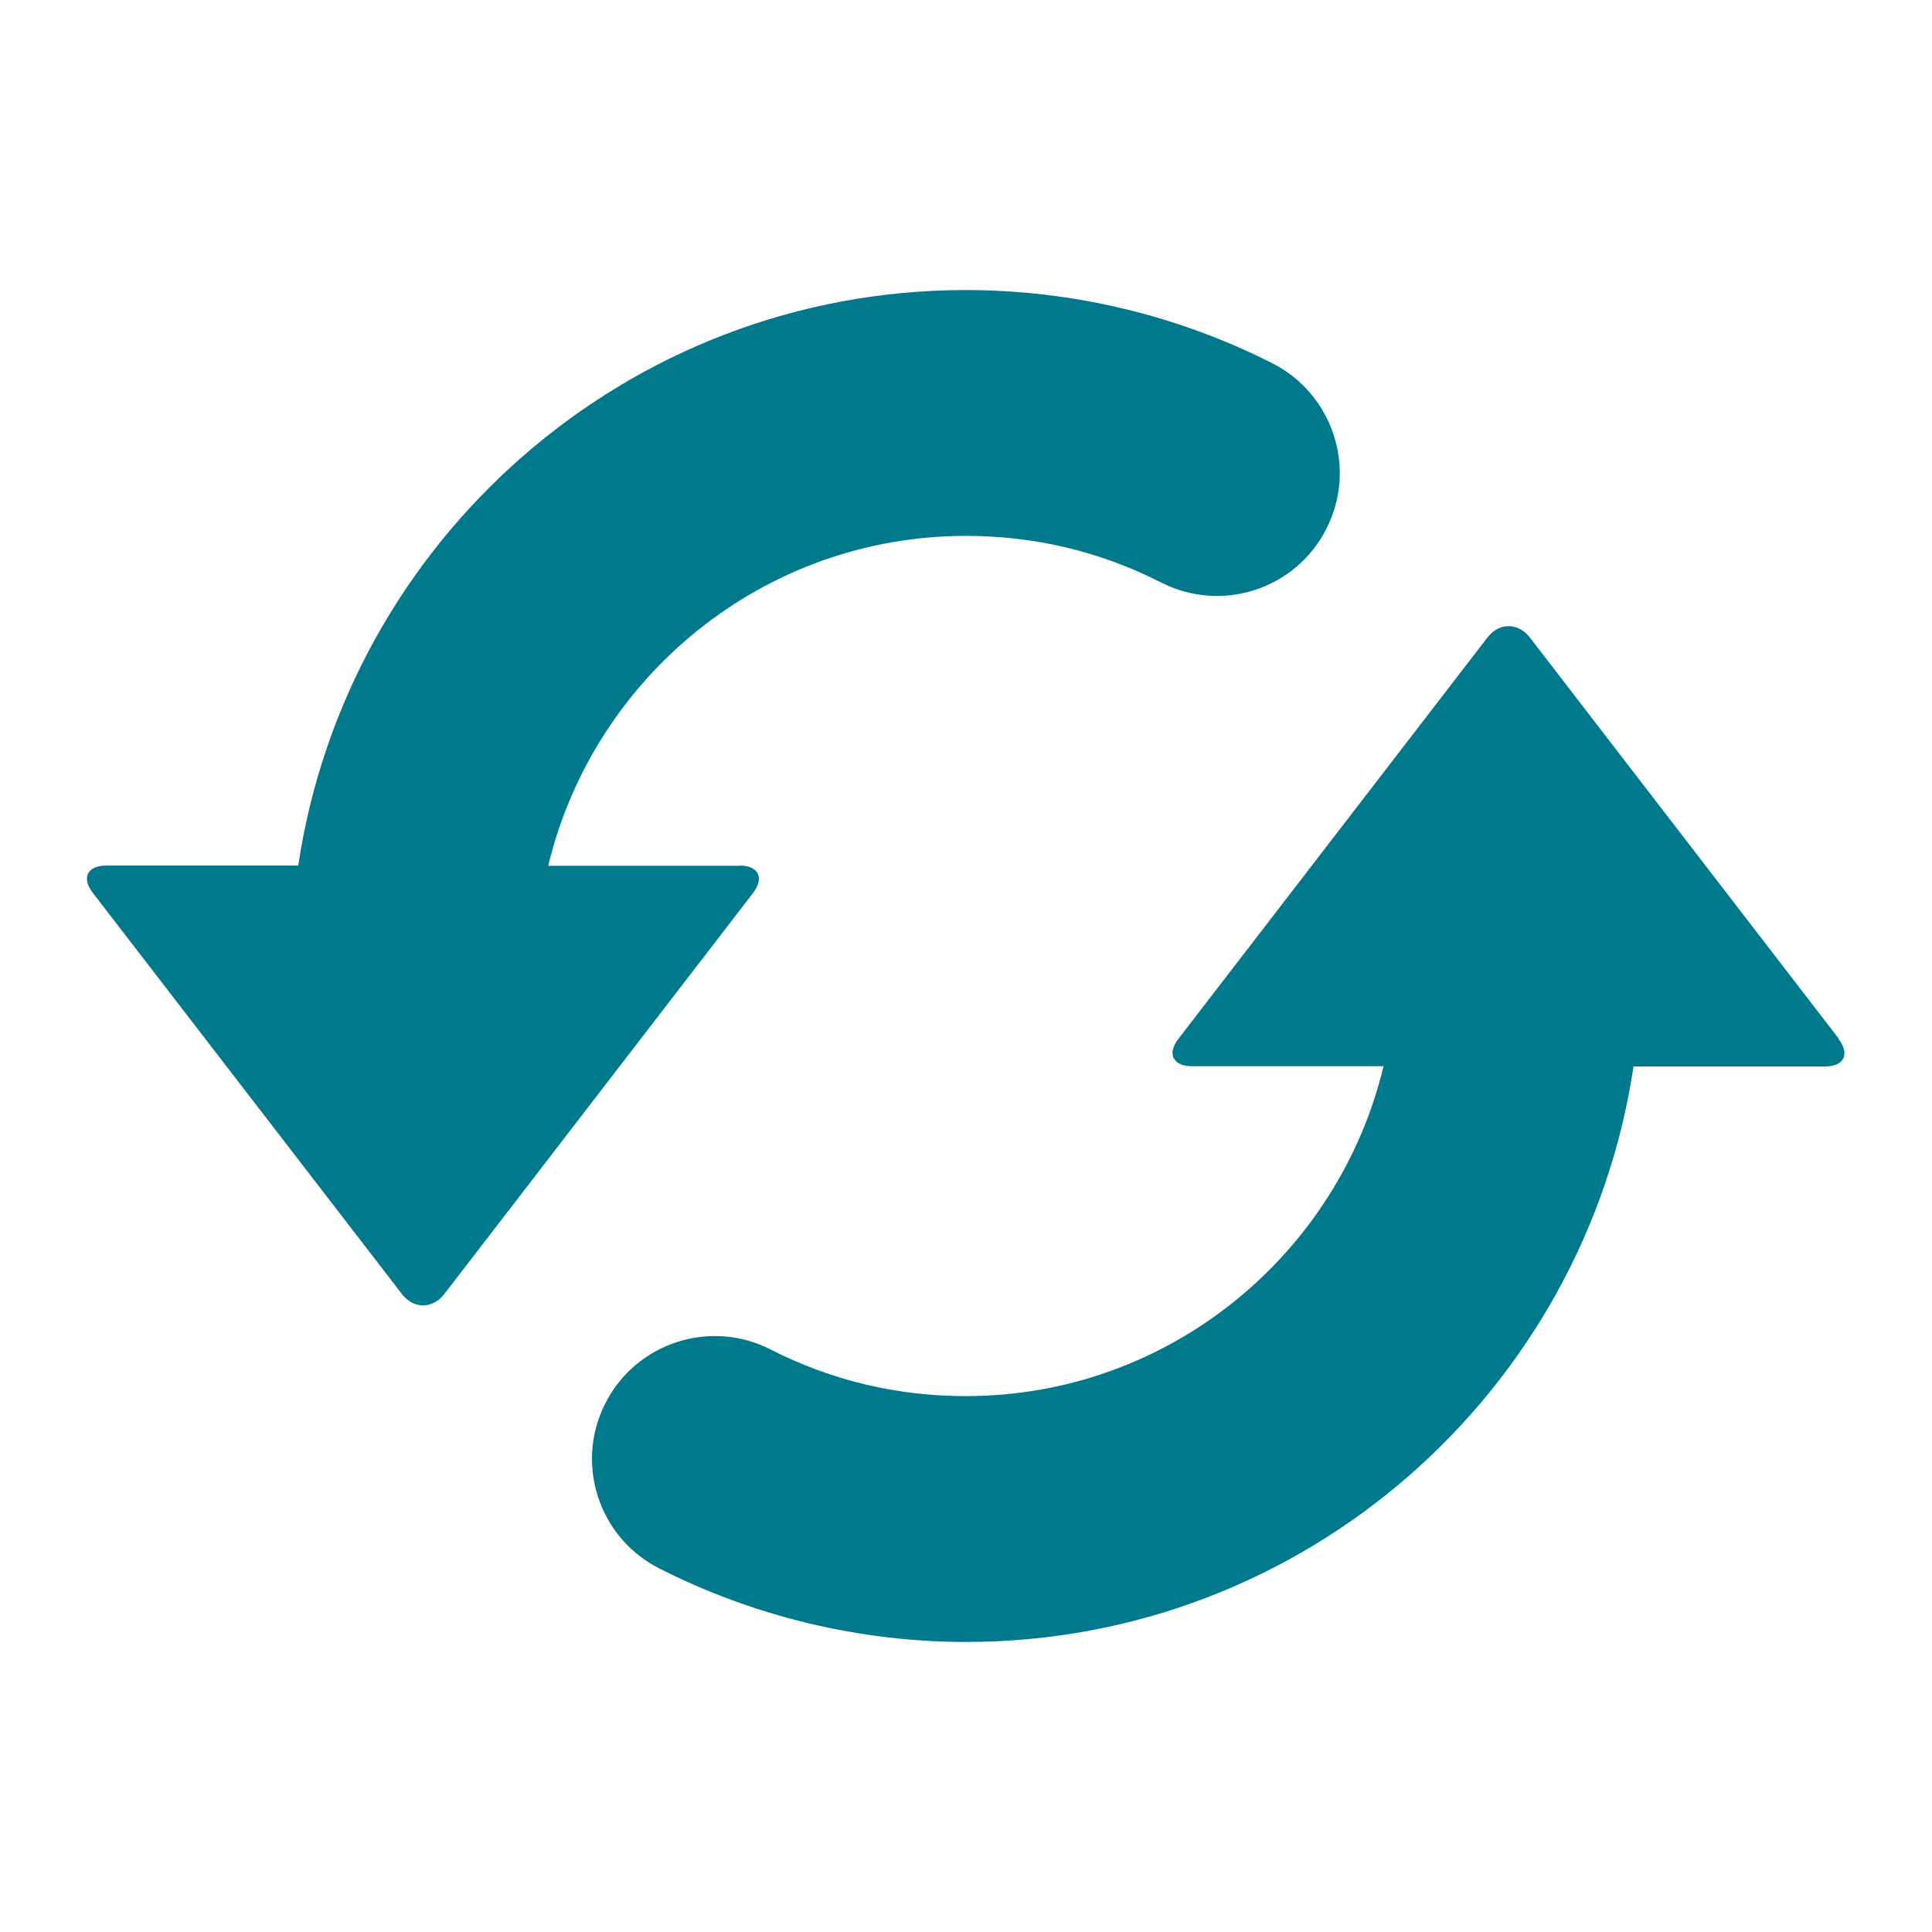
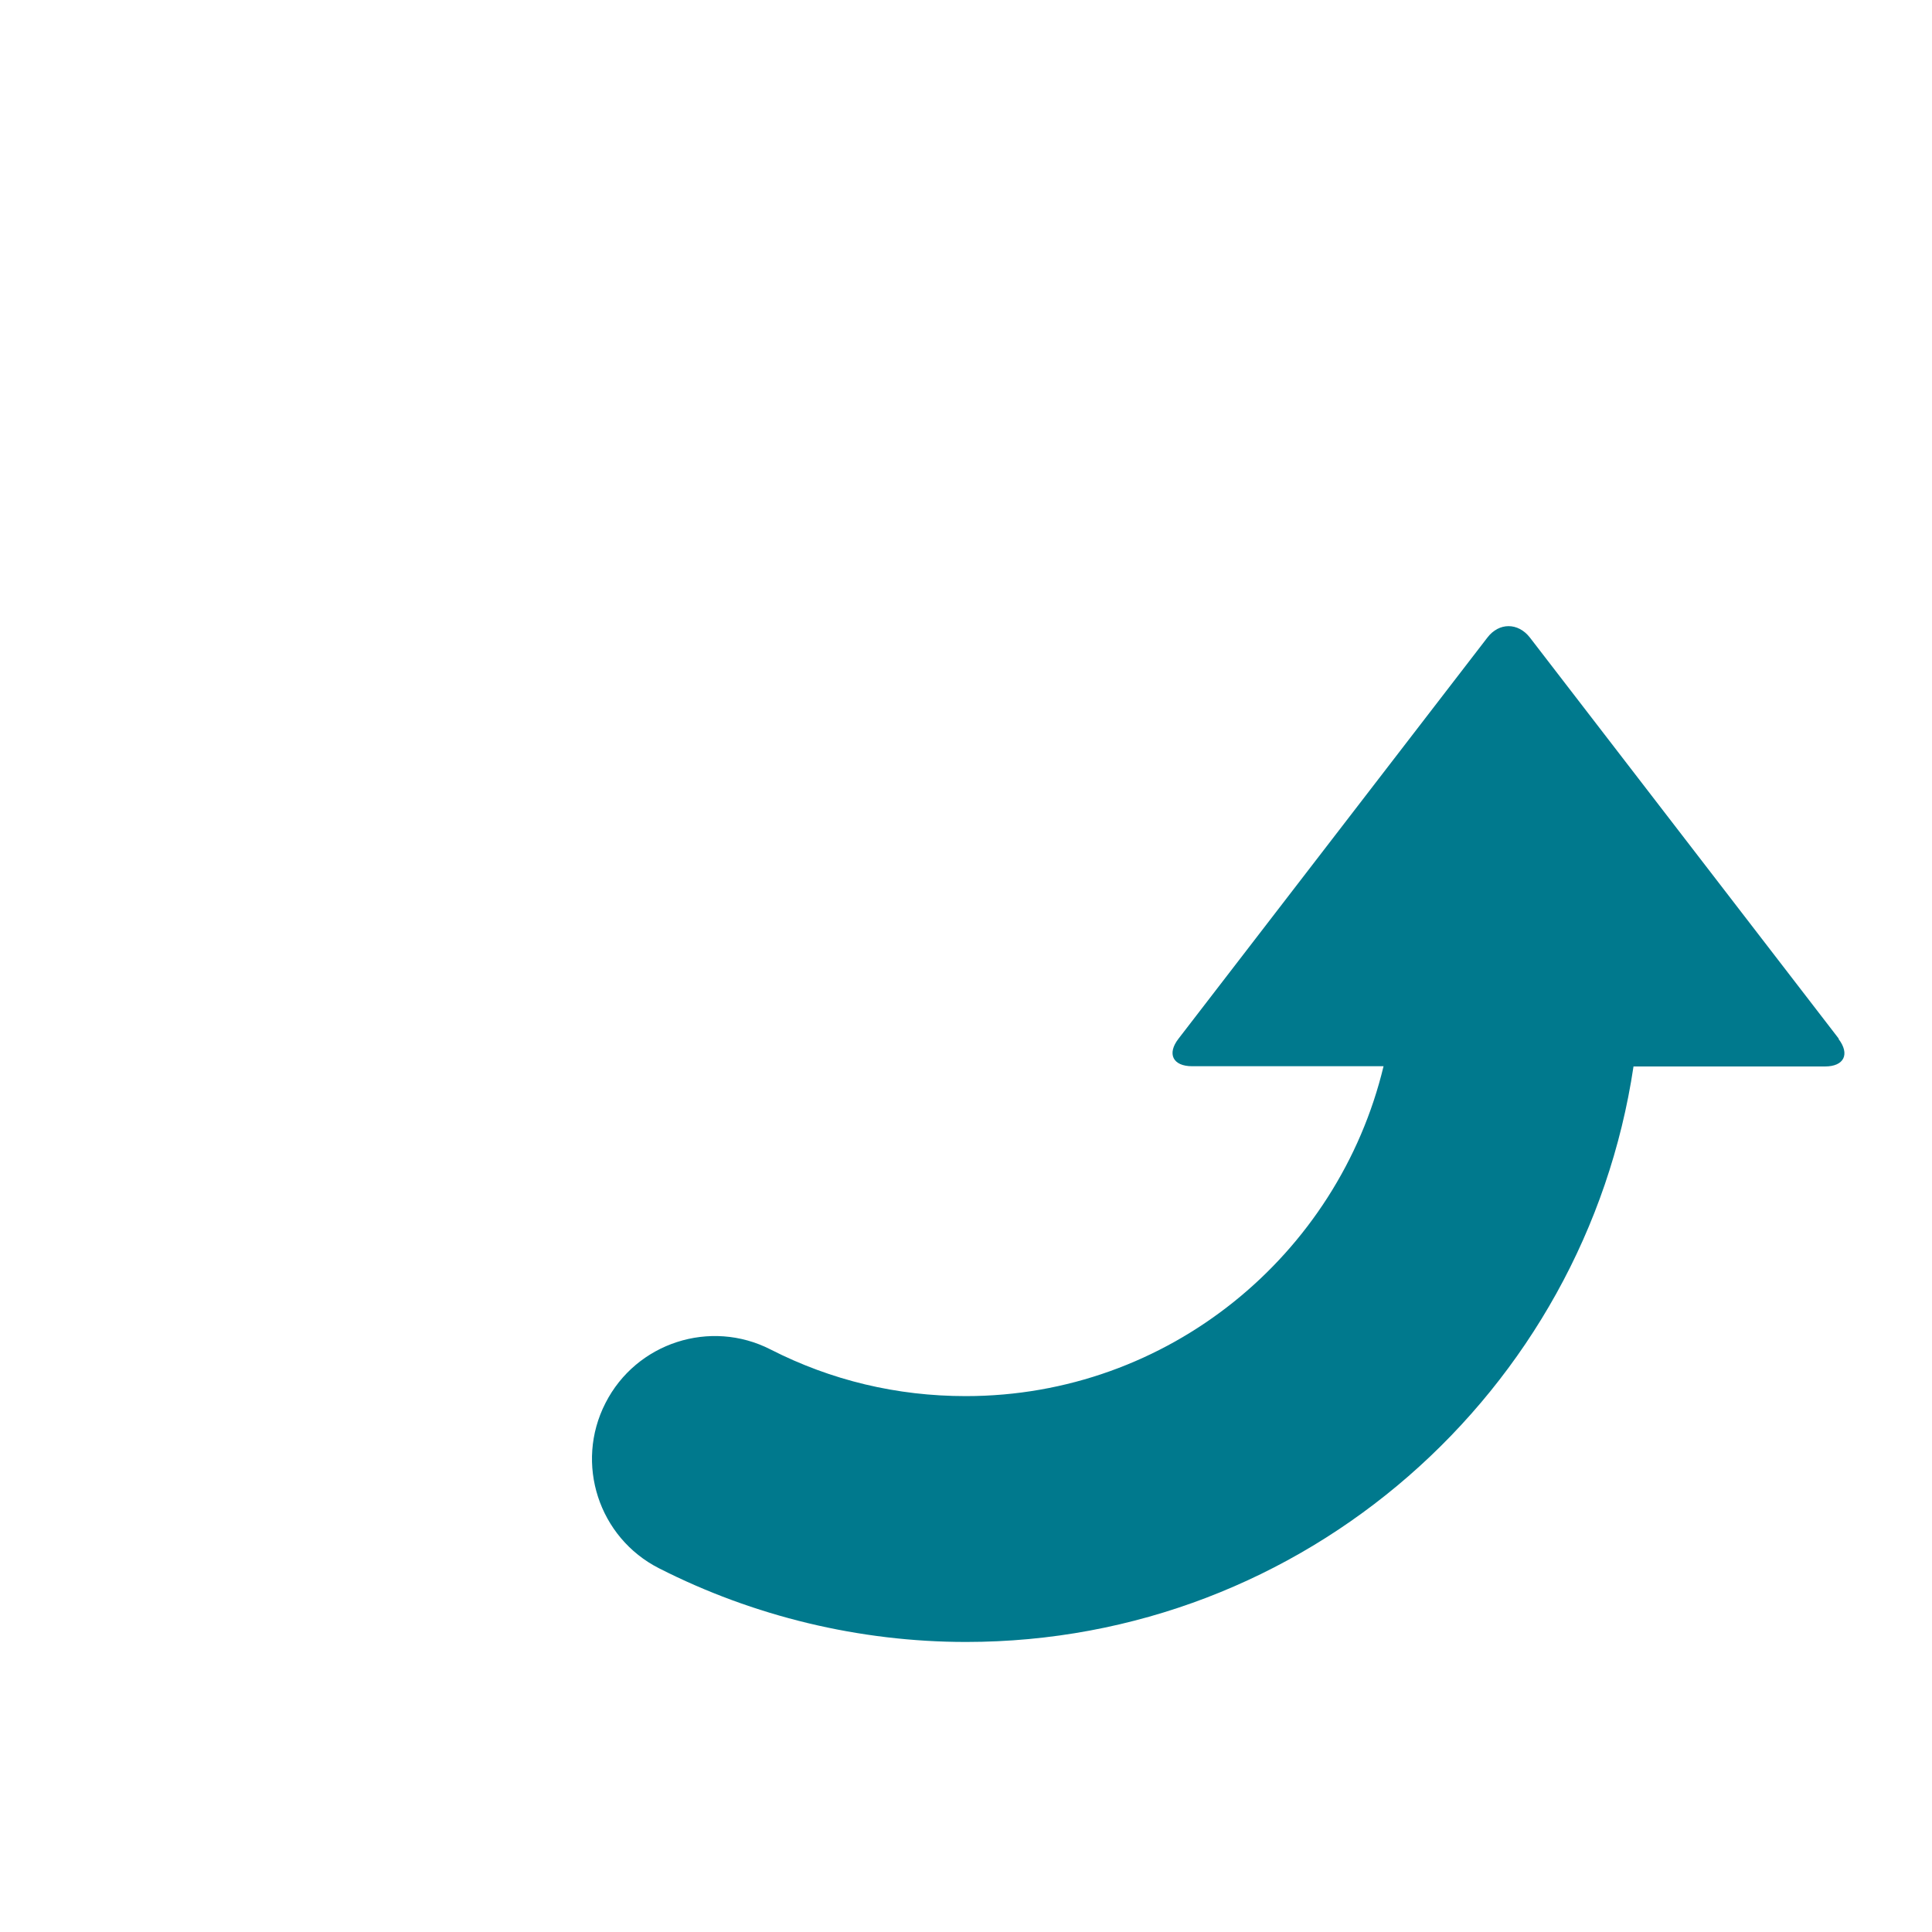
<svg xmlns="http://www.w3.org/2000/svg" id="Layer_1" viewBox="0 0 80 80">
  <defs>
    <style>.cls-1{fill:#00798d;}</style>
  </defs>
-   <path class="cls-1" d="M30.63,35.85h-7.93c1.88-7.82,8.91-13.66,17.3-13.66,2.85,0,5.57.65,8.08,1.93,2.51,1.28,5.57.28,6.84-2.22,1.28-2.5.28-5.57-2.22-6.85-3.91-1.99-8.3-3.04-12.71-3.04-14.02,0-25.63,10.37-27.64,23.83h-7.94c-.8,0-1.05.51-.56,1.14l12.79,16.6c.48.63,1.27.63,1.76,0l12.78-16.6c.48-.63.23-1.14-.56-1.14Z" />
  <path class="cls-1" d="M76.14,43.01l-12.79-16.61c-.49-.63-1.28-.63-1.76,0l-12.79,16.61c-.49.63-.23,1.14.56,1.14h7.93c-1.88,7.82-8.91,13.66-17.3,13.66-2.85,0-5.57-.65-8.08-1.93-2.5-1.28-5.57-.28-6.84,2.22-1.28,2.5-.28,5.57,2.22,6.84,3.91,1.99,8.3,3.05,12.71,3.05,14.02,0,25.63-10.37,27.64-23.83h7.93c.79,0,1.04-.51.56-1.14Z" />
</svg>